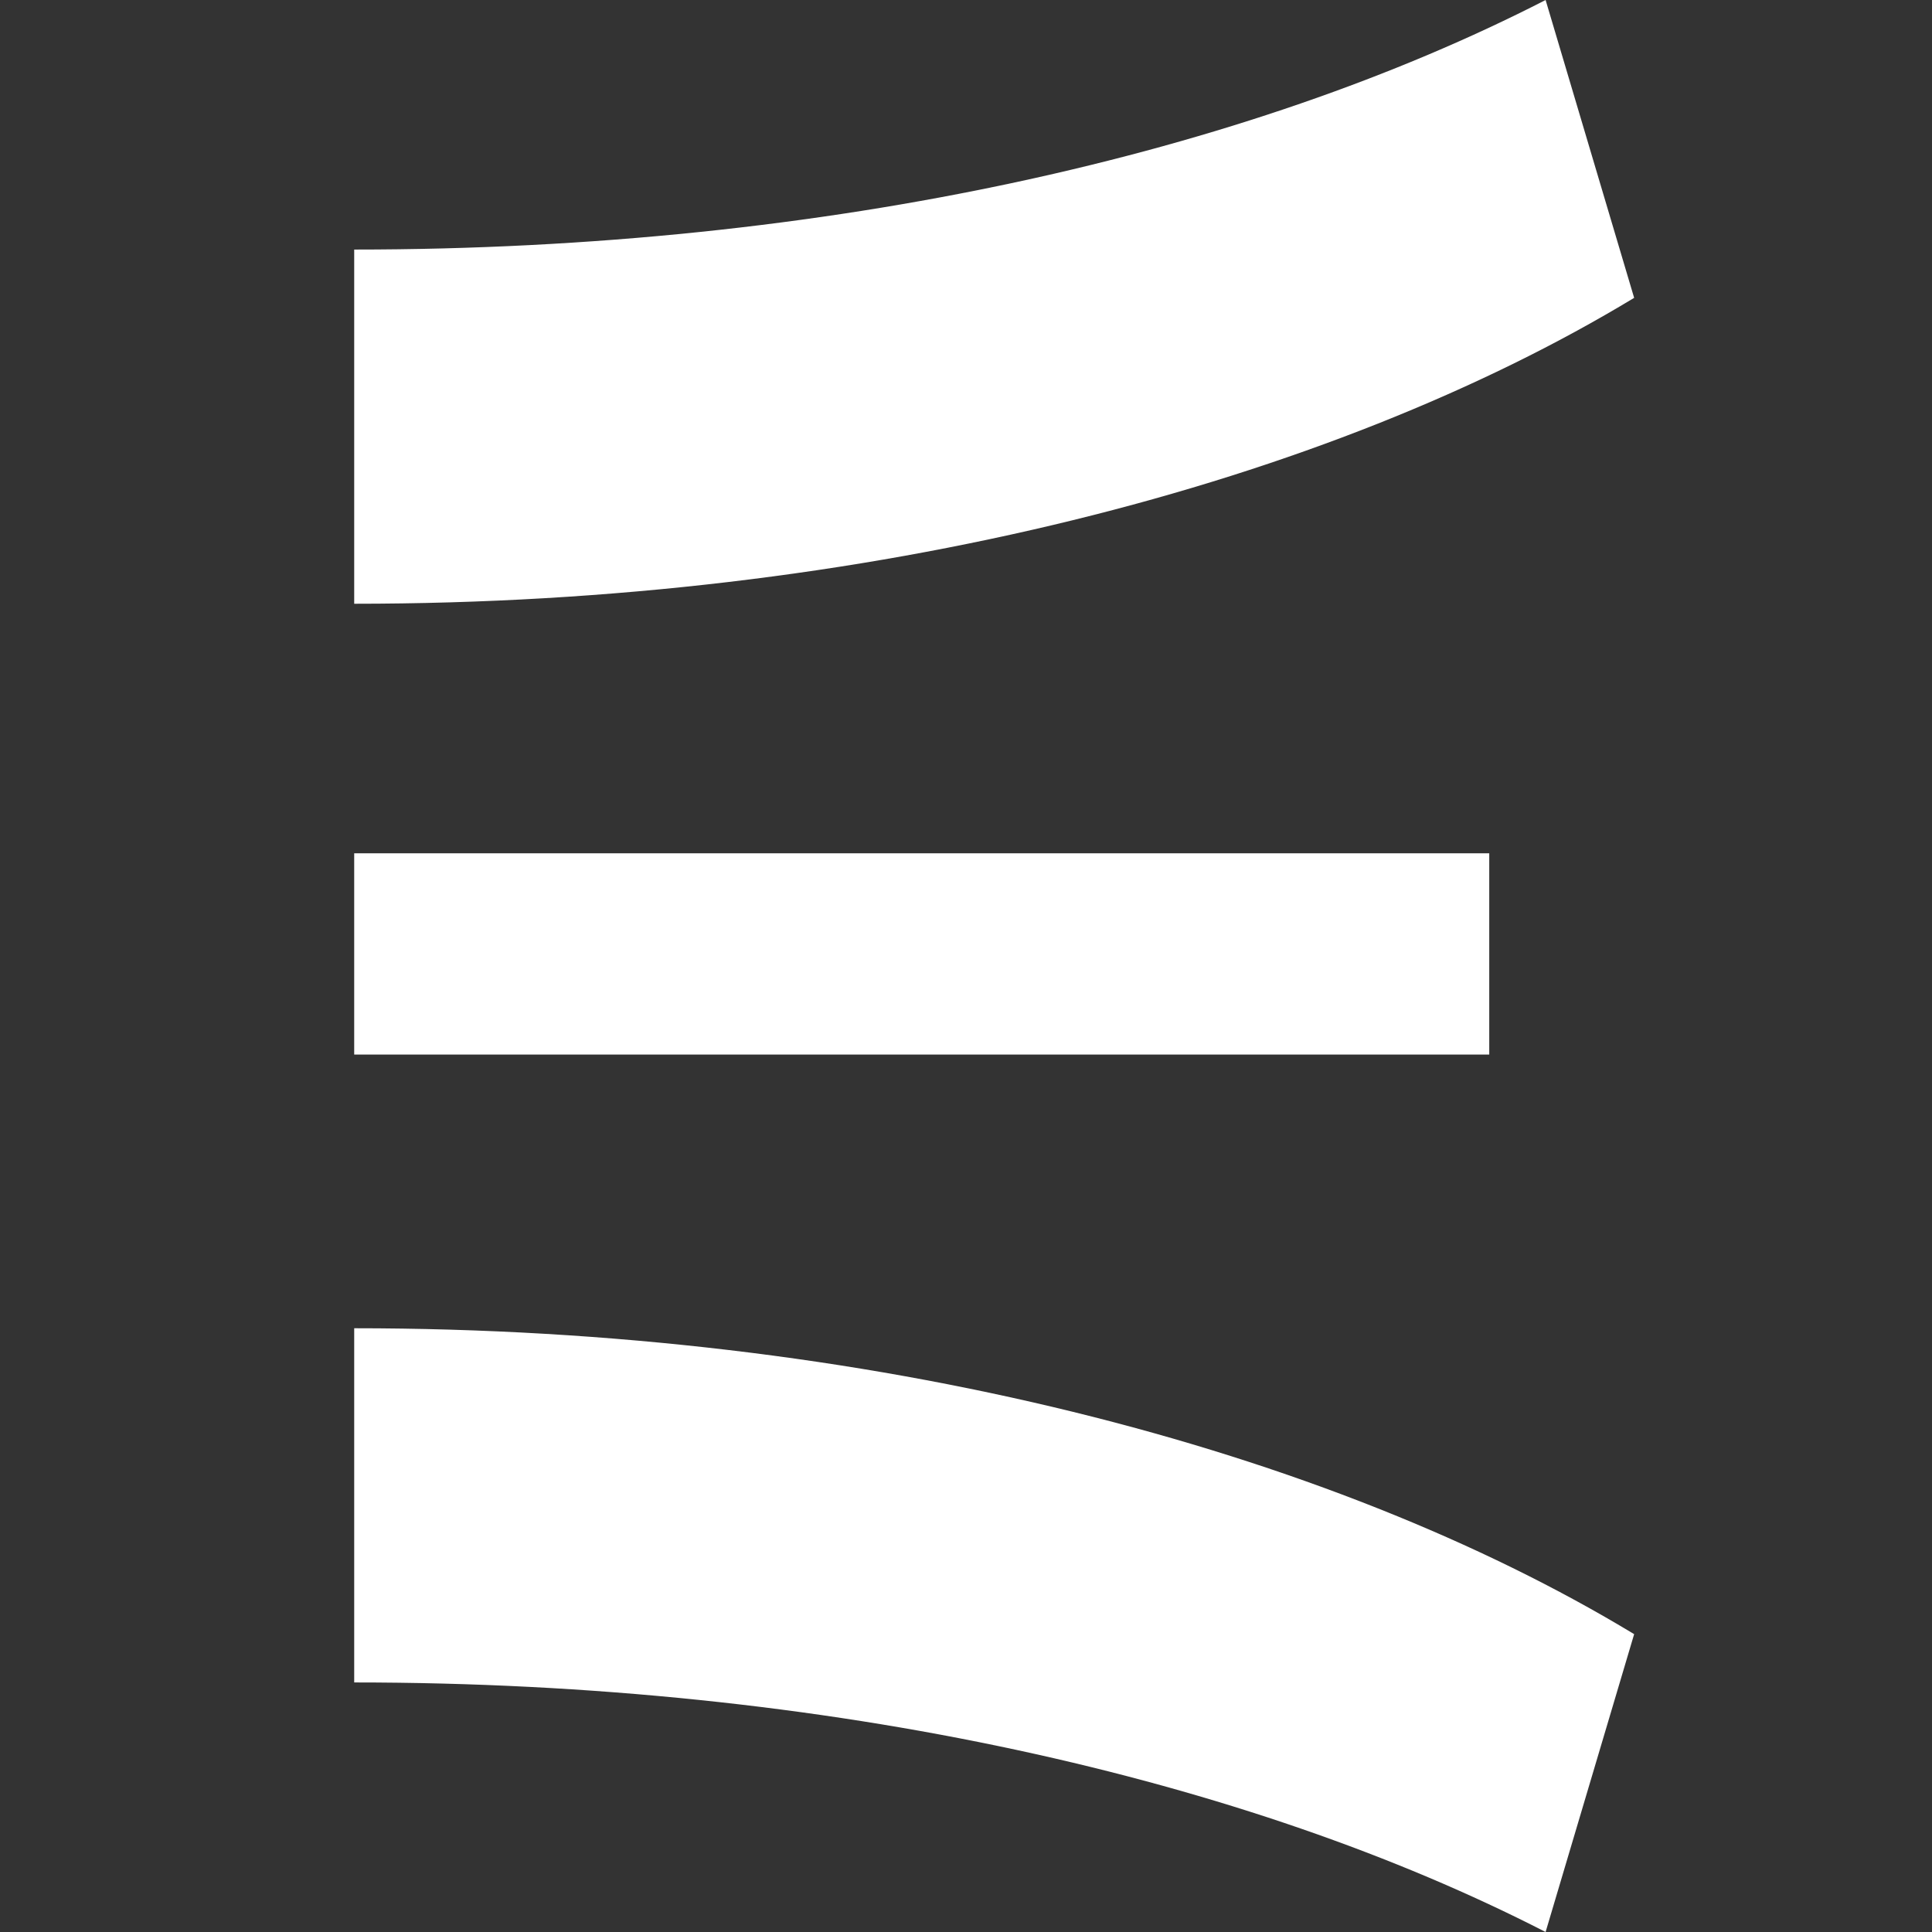
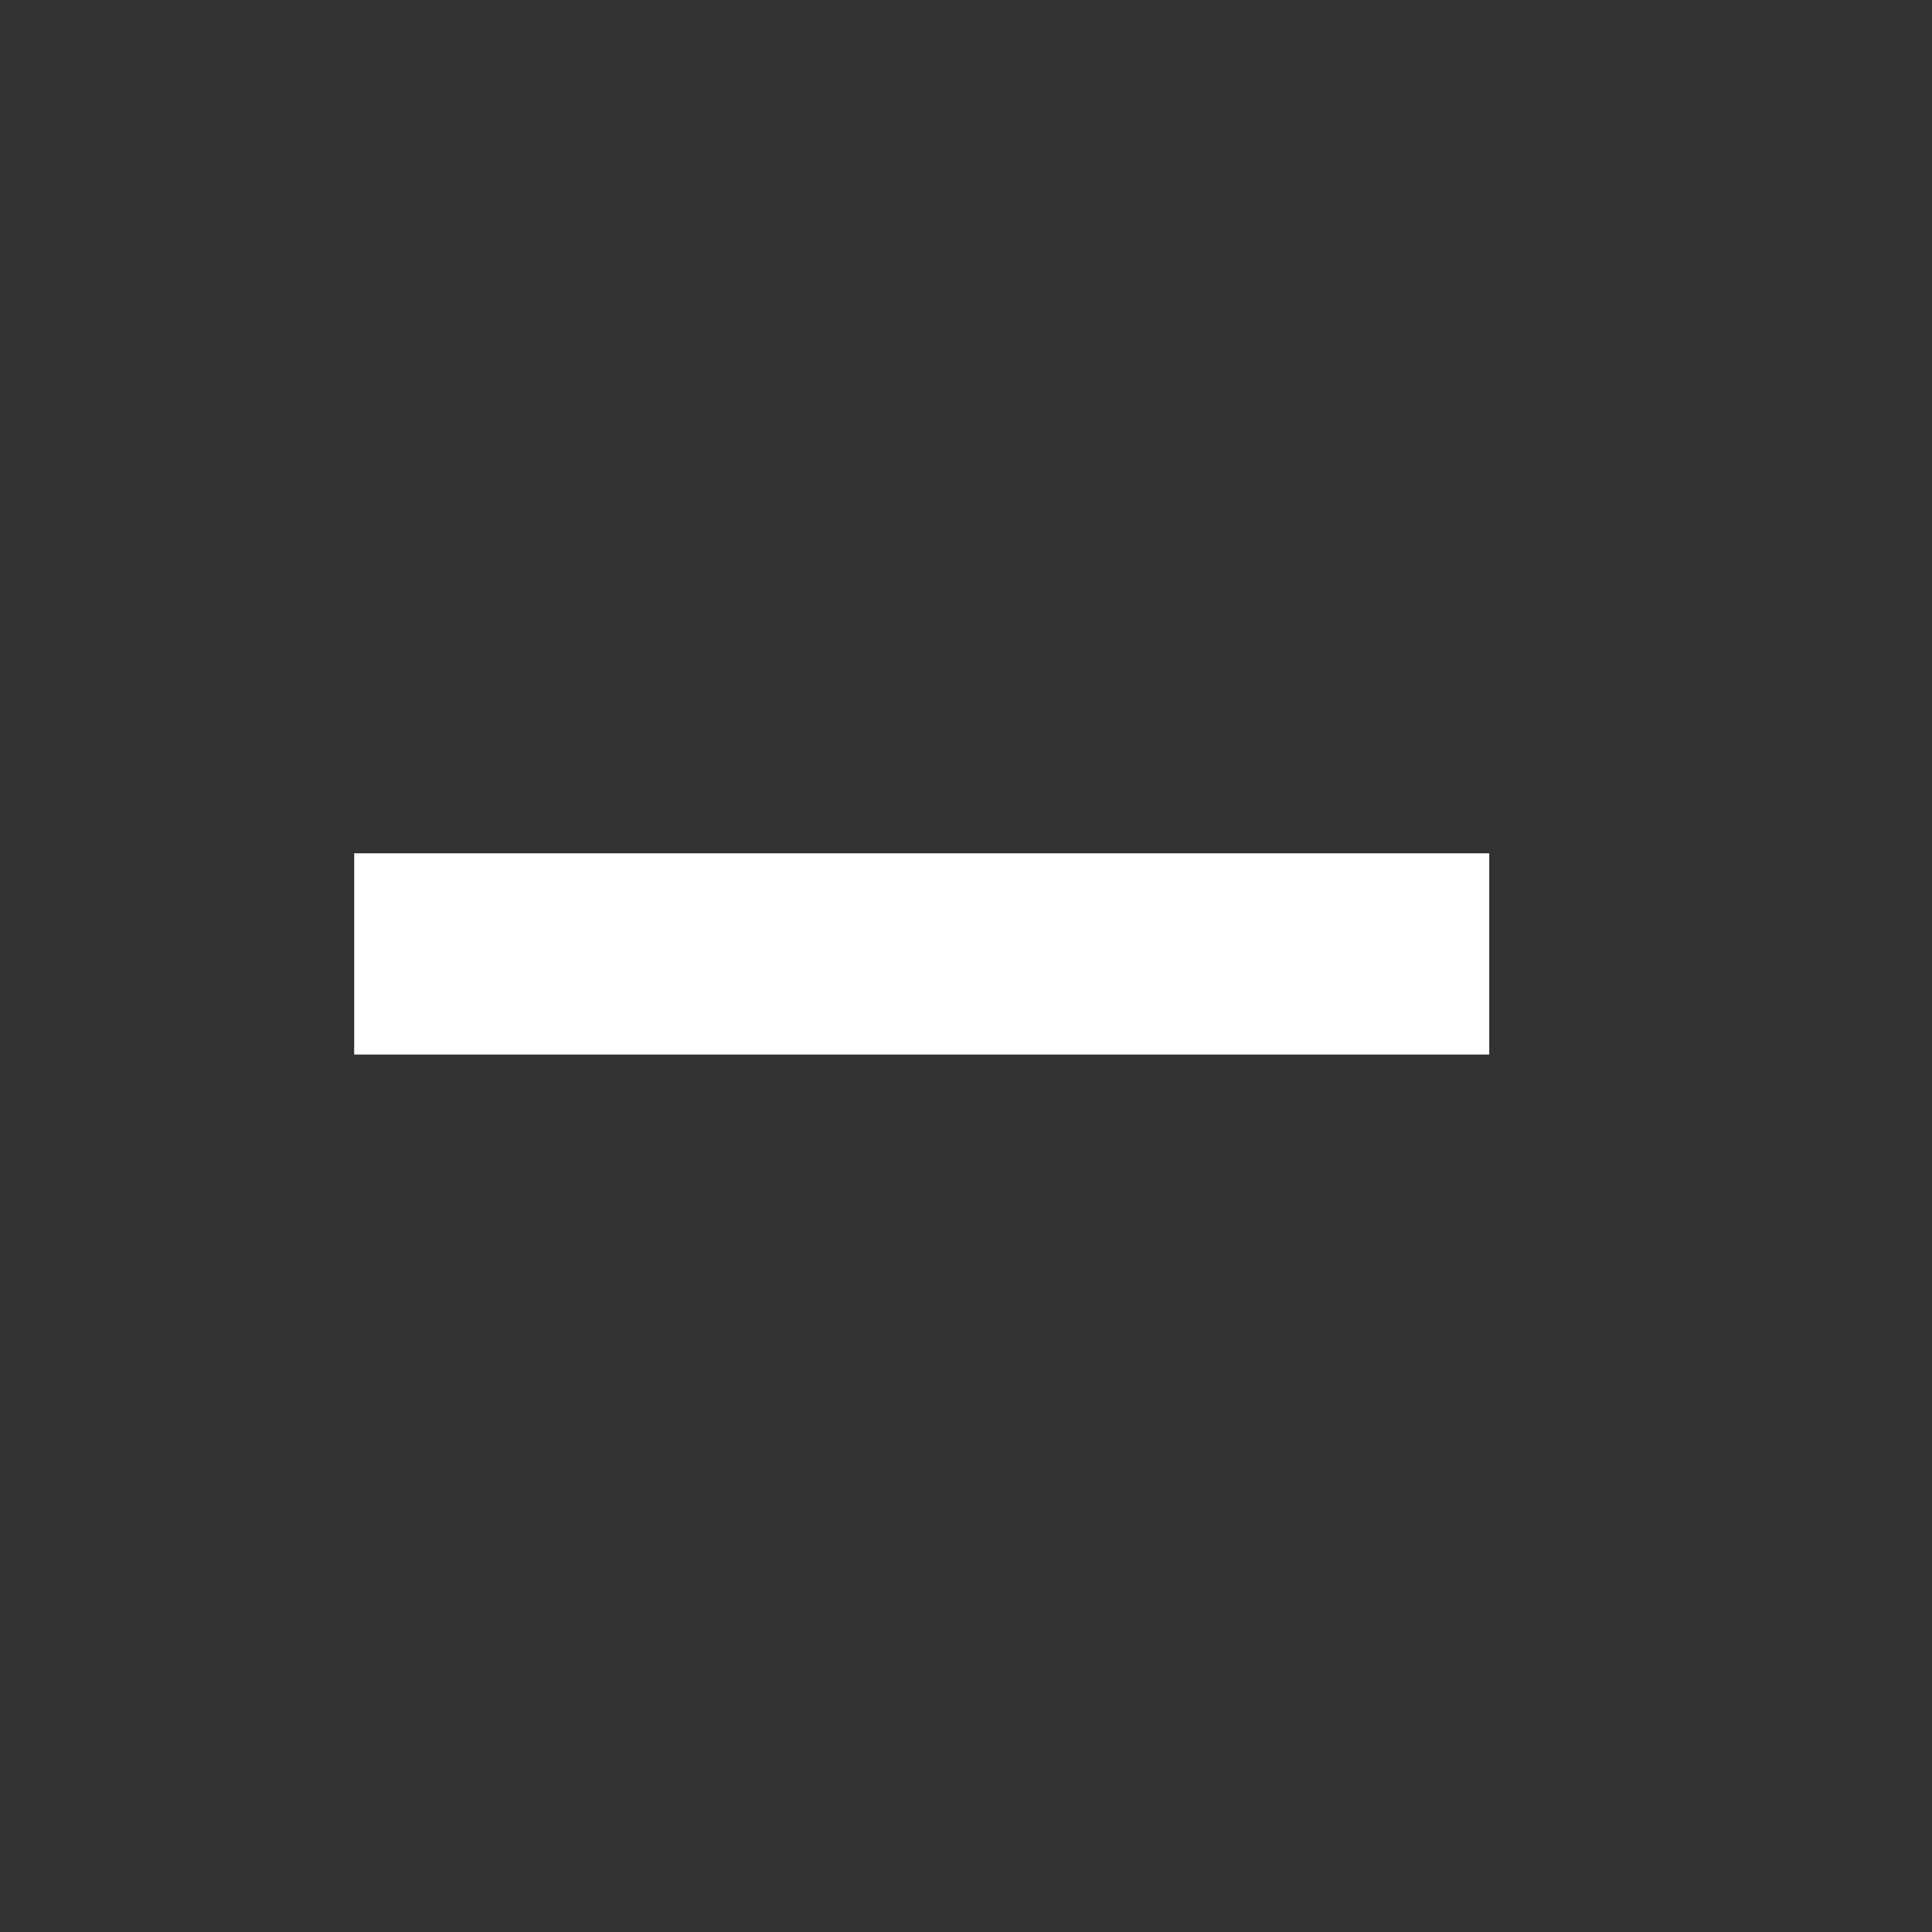
<svg xmlns="http://www.w3.org/2000/svg" version="1.1" id="Layer_1" x="0px" y="0px" viewBox="-383 295 24 24" enable-background="new -383 295 24 24" xml:space="preserve">
  <rect x="-383" y="295" width="24" height="24" fill="#333333" stroke="none" />
-   <path fill="#FFFFFF" d="M-363.8,295c-3.7,1.9-8.9,3.1-14.8,3.1v4.4c6.4,0,12.1-1.5,15.9-3.8L-363.8,295z" />
-   <path fill="#FFFFFF" d="M-363.8,319c-3.7-1.9-8.9-3.1-14.8-3.1v-4.4c6.4,0,12.1,1.5,15.9,3.8L-363.8,319z" />
  <rect x="-378.6" y="305.6" fill="#FFFFFF" width="14.1" height="2.5" />
</svg>